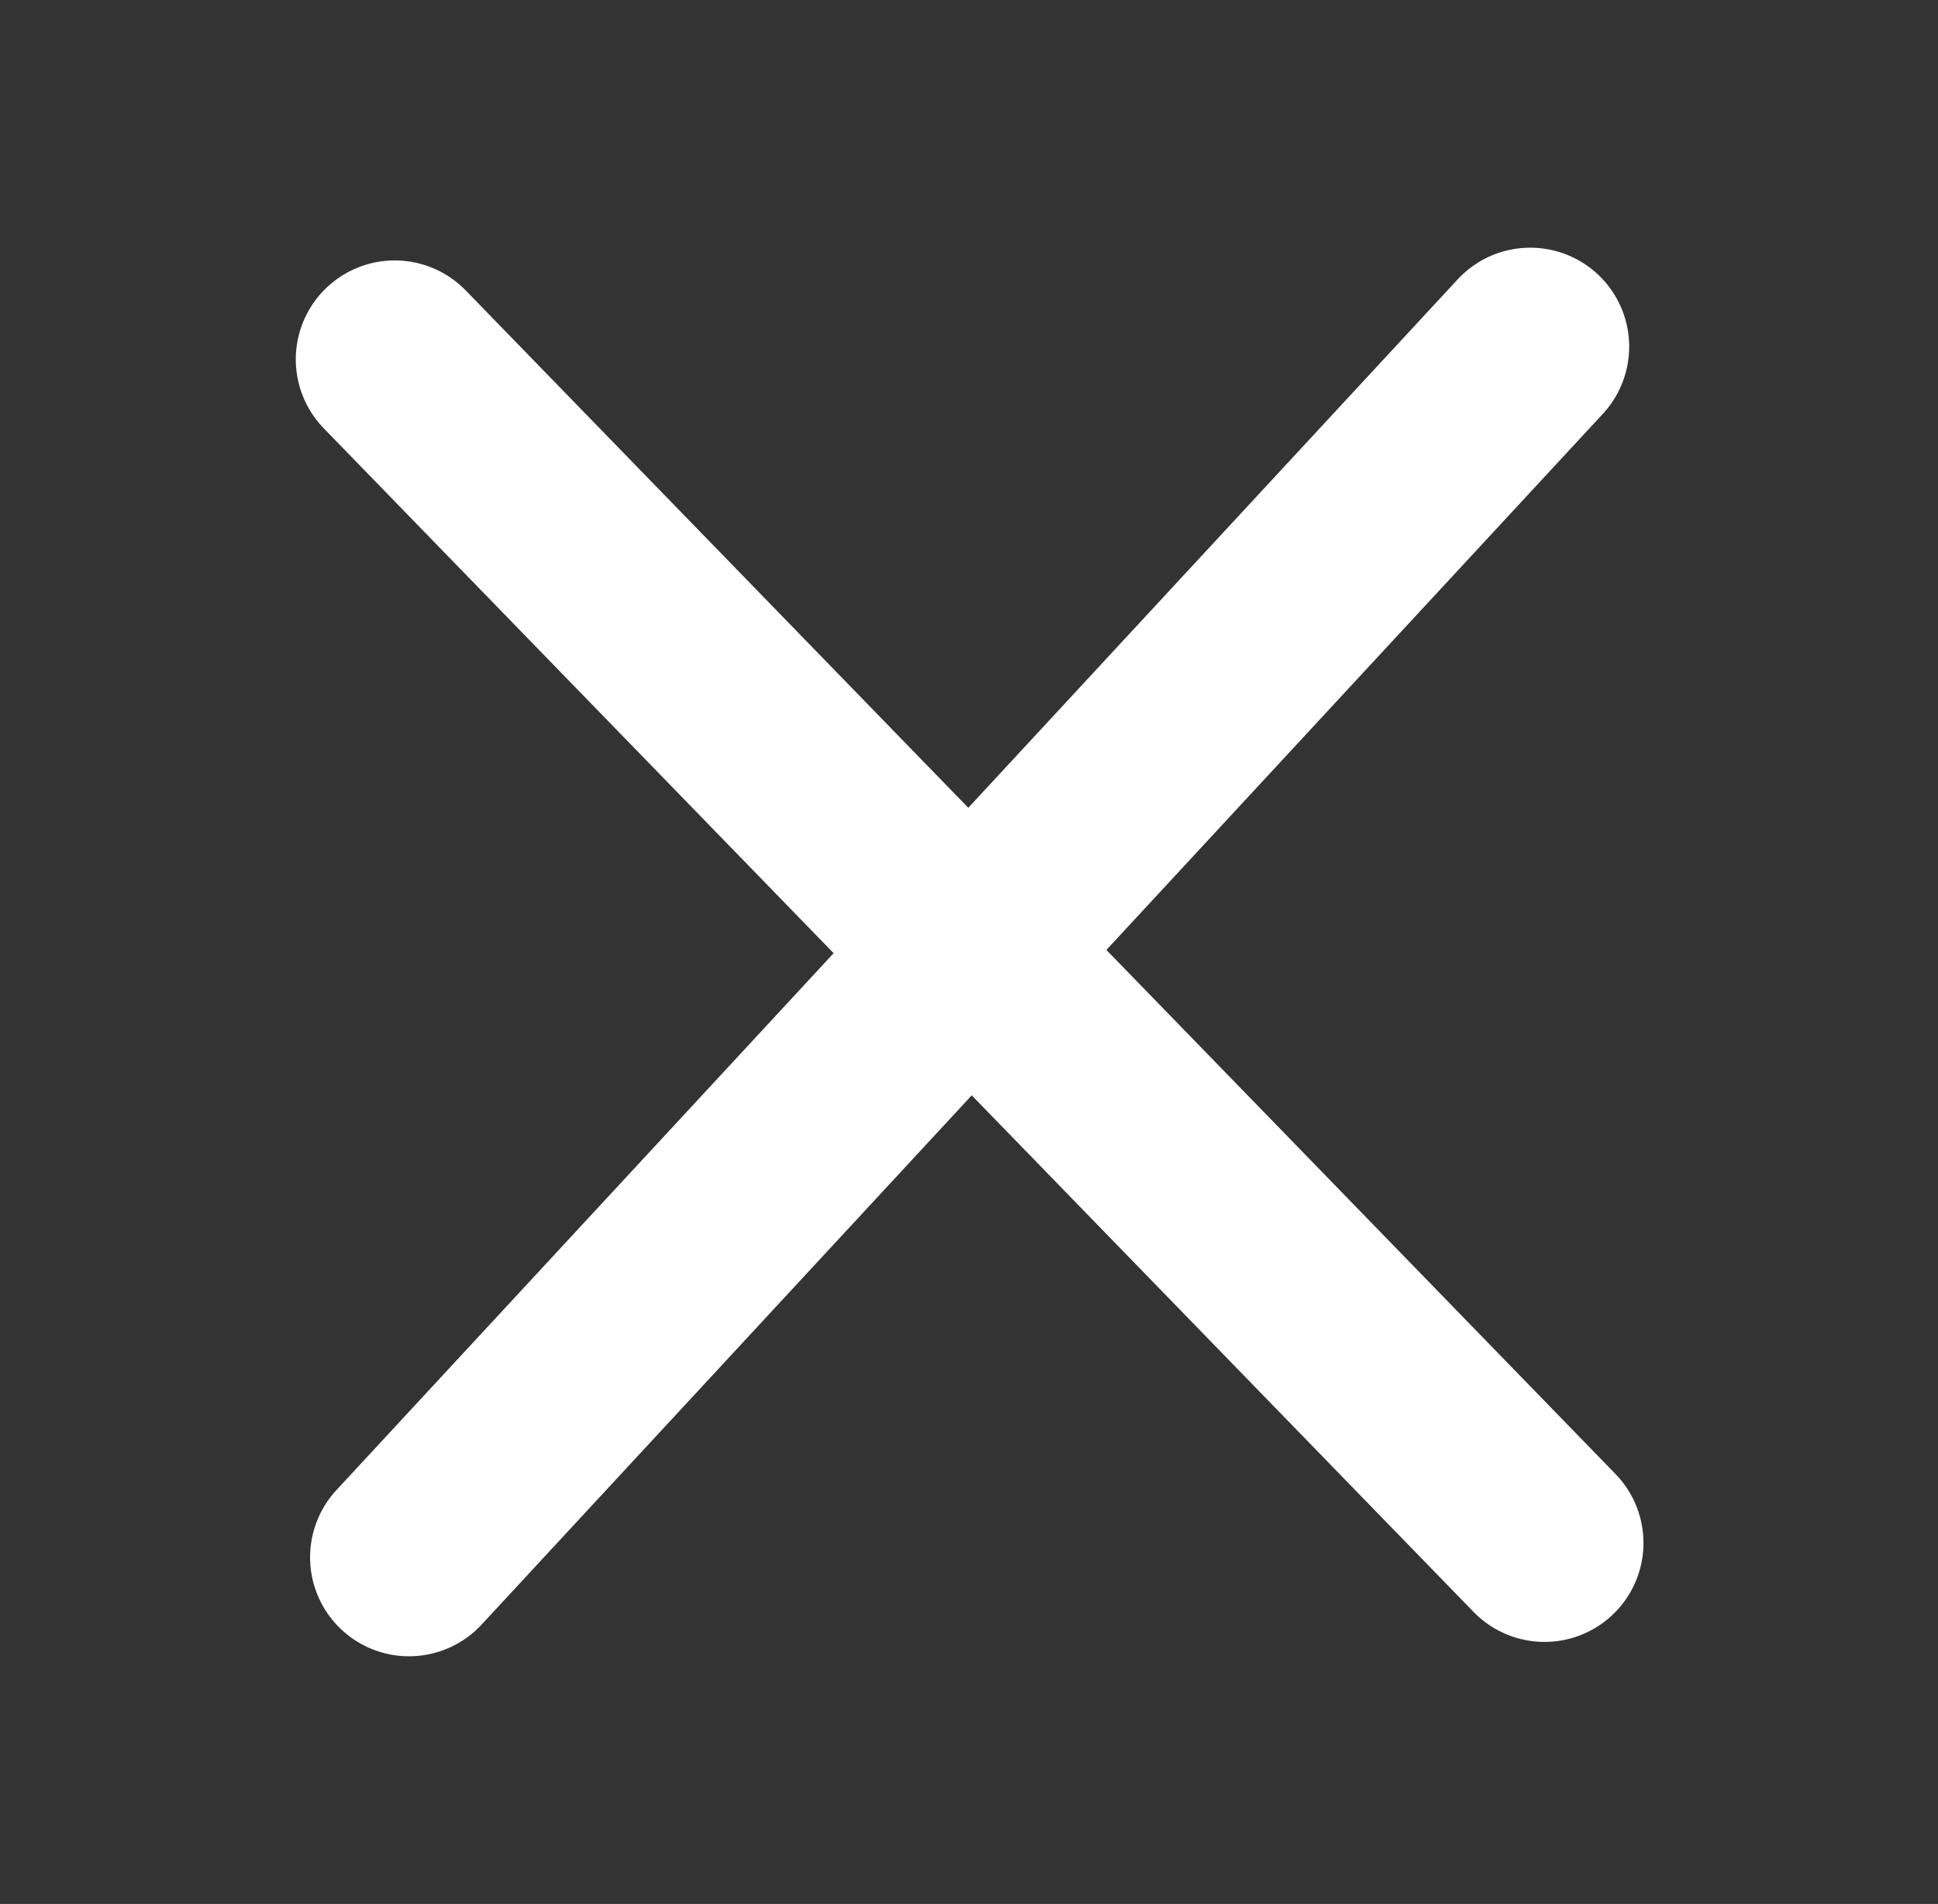
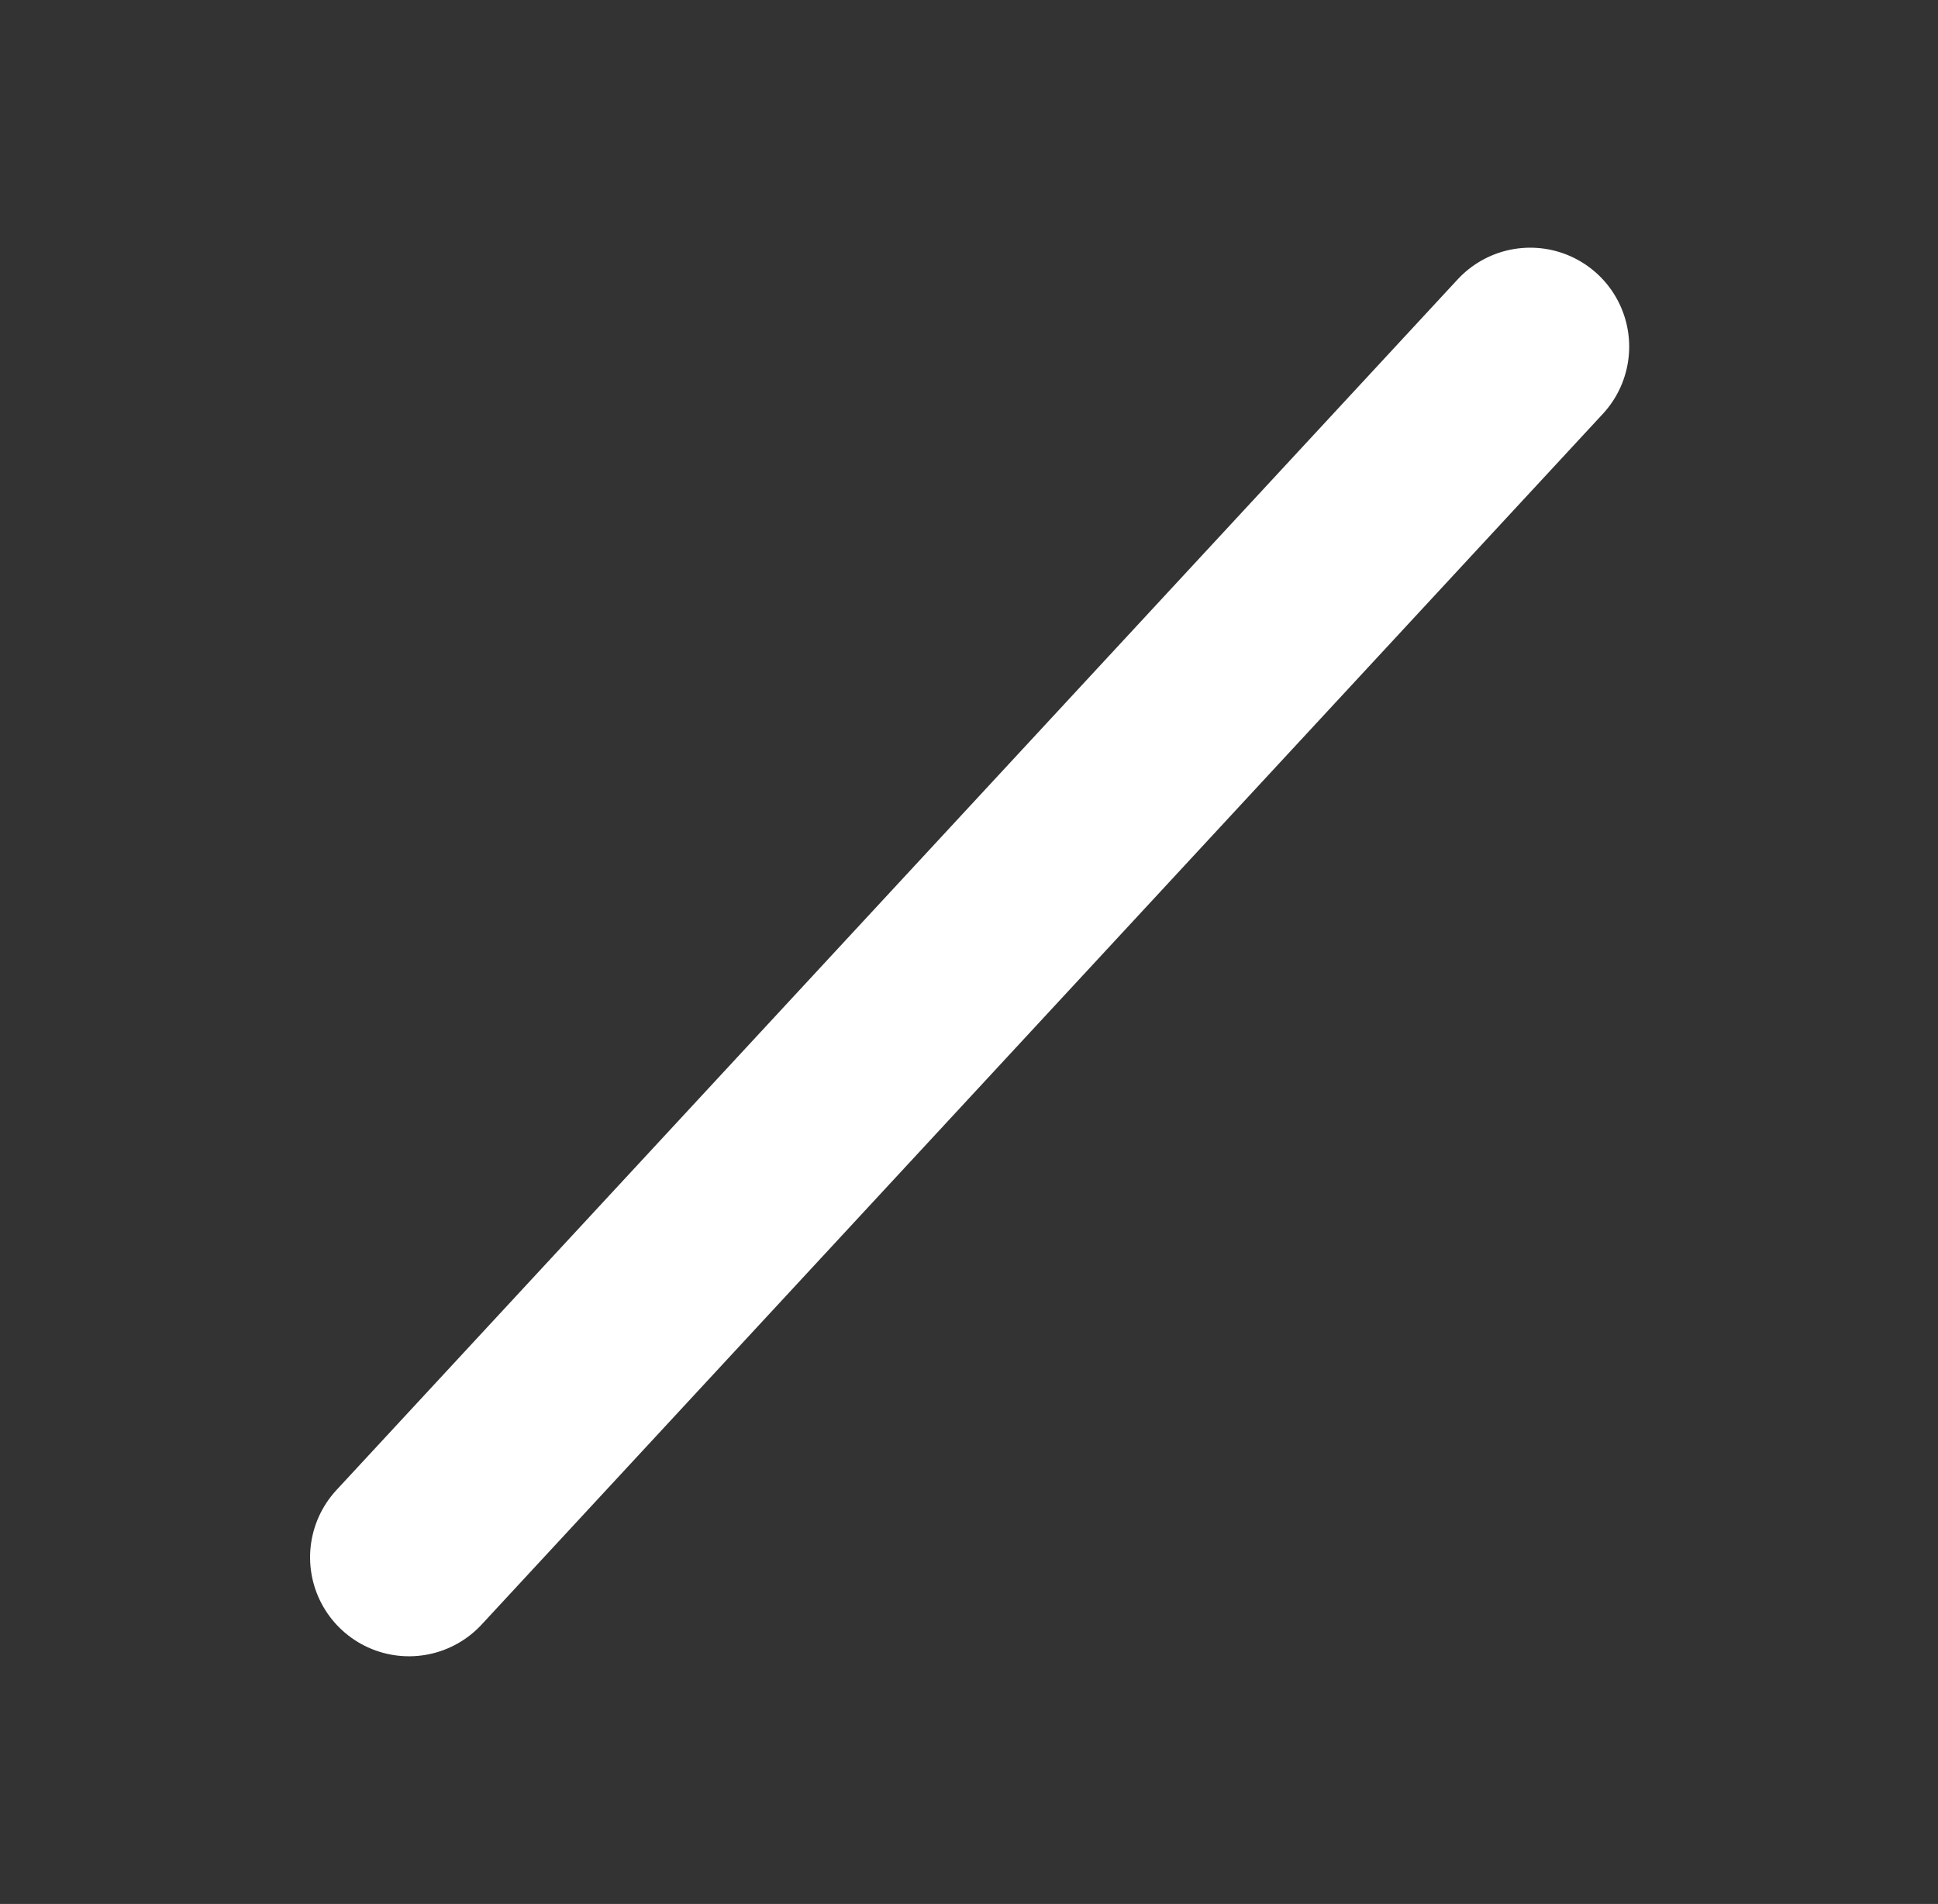
<svg xmlns="http://www.w3.org/2000/svg" width="29.386" height="28.868" viewBox="0 0 29.386 28.868">
  <rect x="0" y="0" width="29.386" height="28.868" fill="#333333" stroke="none" />
  <g id="Group_1644" data-name="Group 1644" transform="translate(-1392.406 13316.214)">
    <g id="Icon_feather-menu" data-name="Icon feather-menu" transform="translate(1393.756 -13318.313) rotate(3)">
      <path id="Path_7766" data-name="Path 7766" d="M0,0,21.709,12.426" transform="matrix(-0.174, 0.985, -0.985, -0.174, 22.208, 6.201)" fill="none" stroke="#fff" stroke-linecap="round" stroke-linejoin="round" stroke-width="3" />
    </g>
    <g id="Icon_feather-menu-2" data-name="Icon feather-menu" transform="translate(1424.323 -13314.254) rotate(96.024)">
-       <path id="Path_7766-2" data-name="Path 7766" d="M0,0,21.709,12.426" transform="matrix(-0.174, 0.985, -0.985, -0.174, 22.208, 6.201)" fill="none" stroke="#fff" stroke-linecap="round" stroke-linejoin="round" stroke-width="3" />
-     </g>
+       </g>
  </g>
</svg>